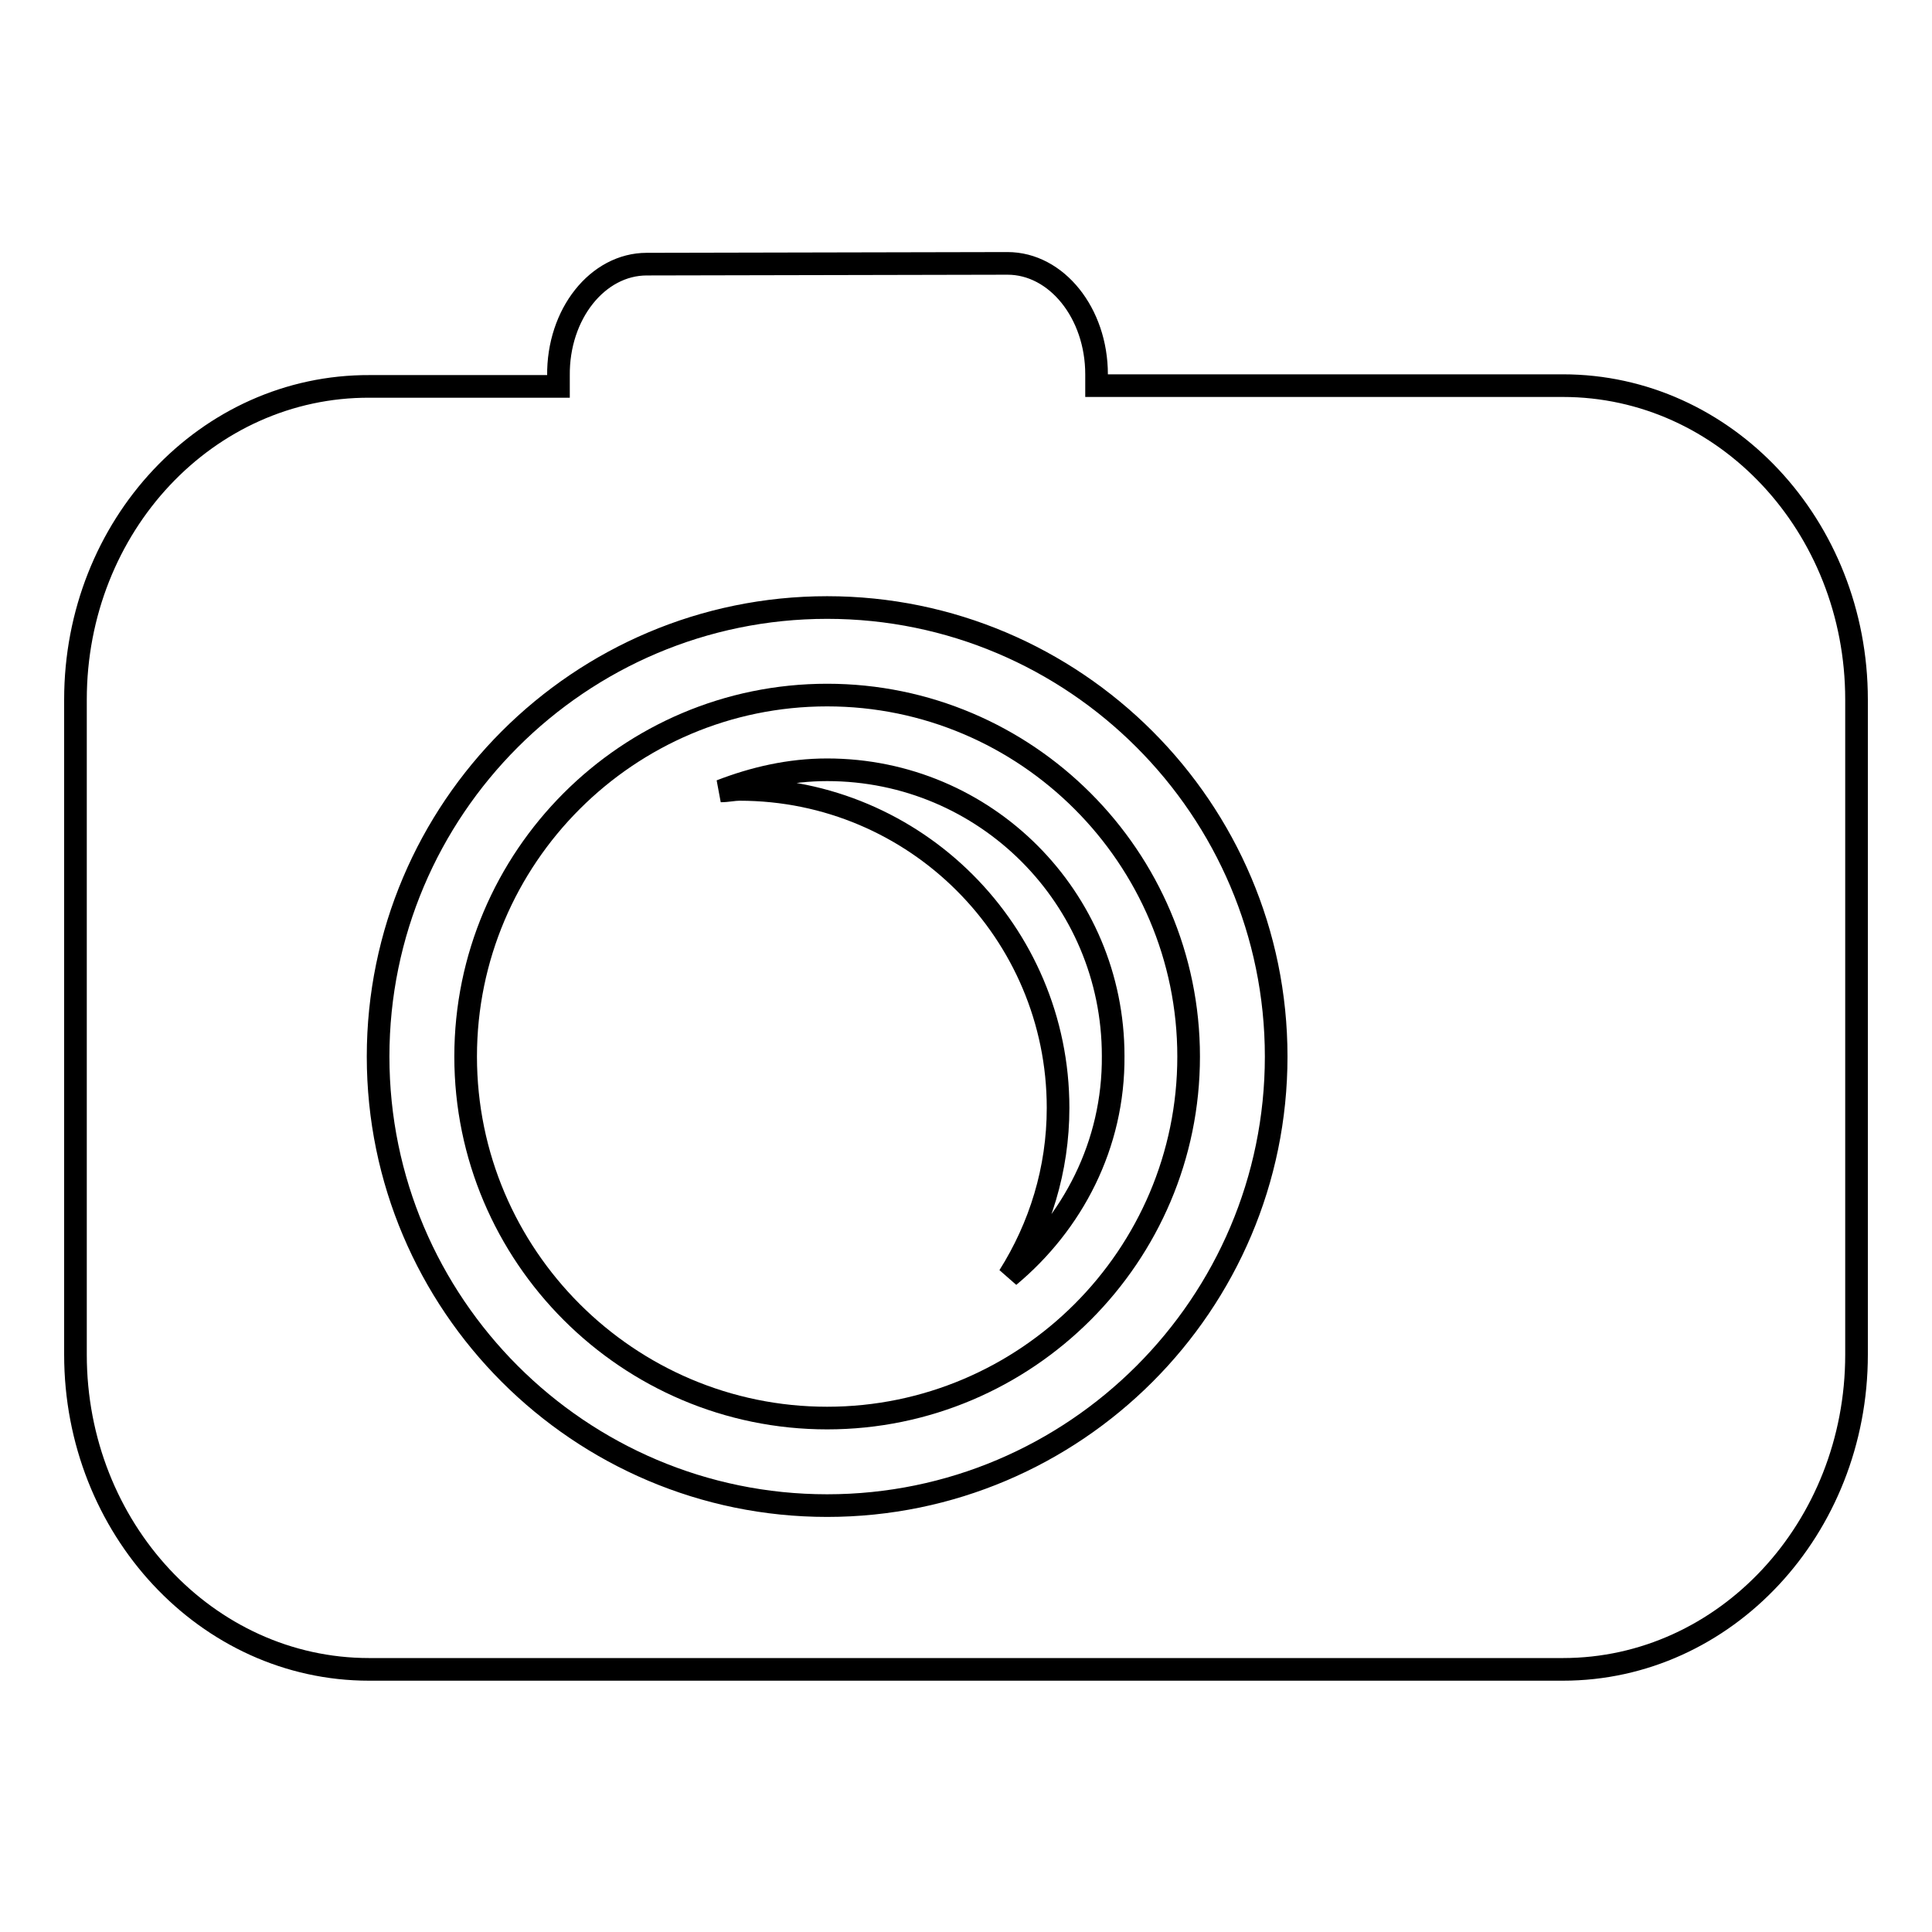
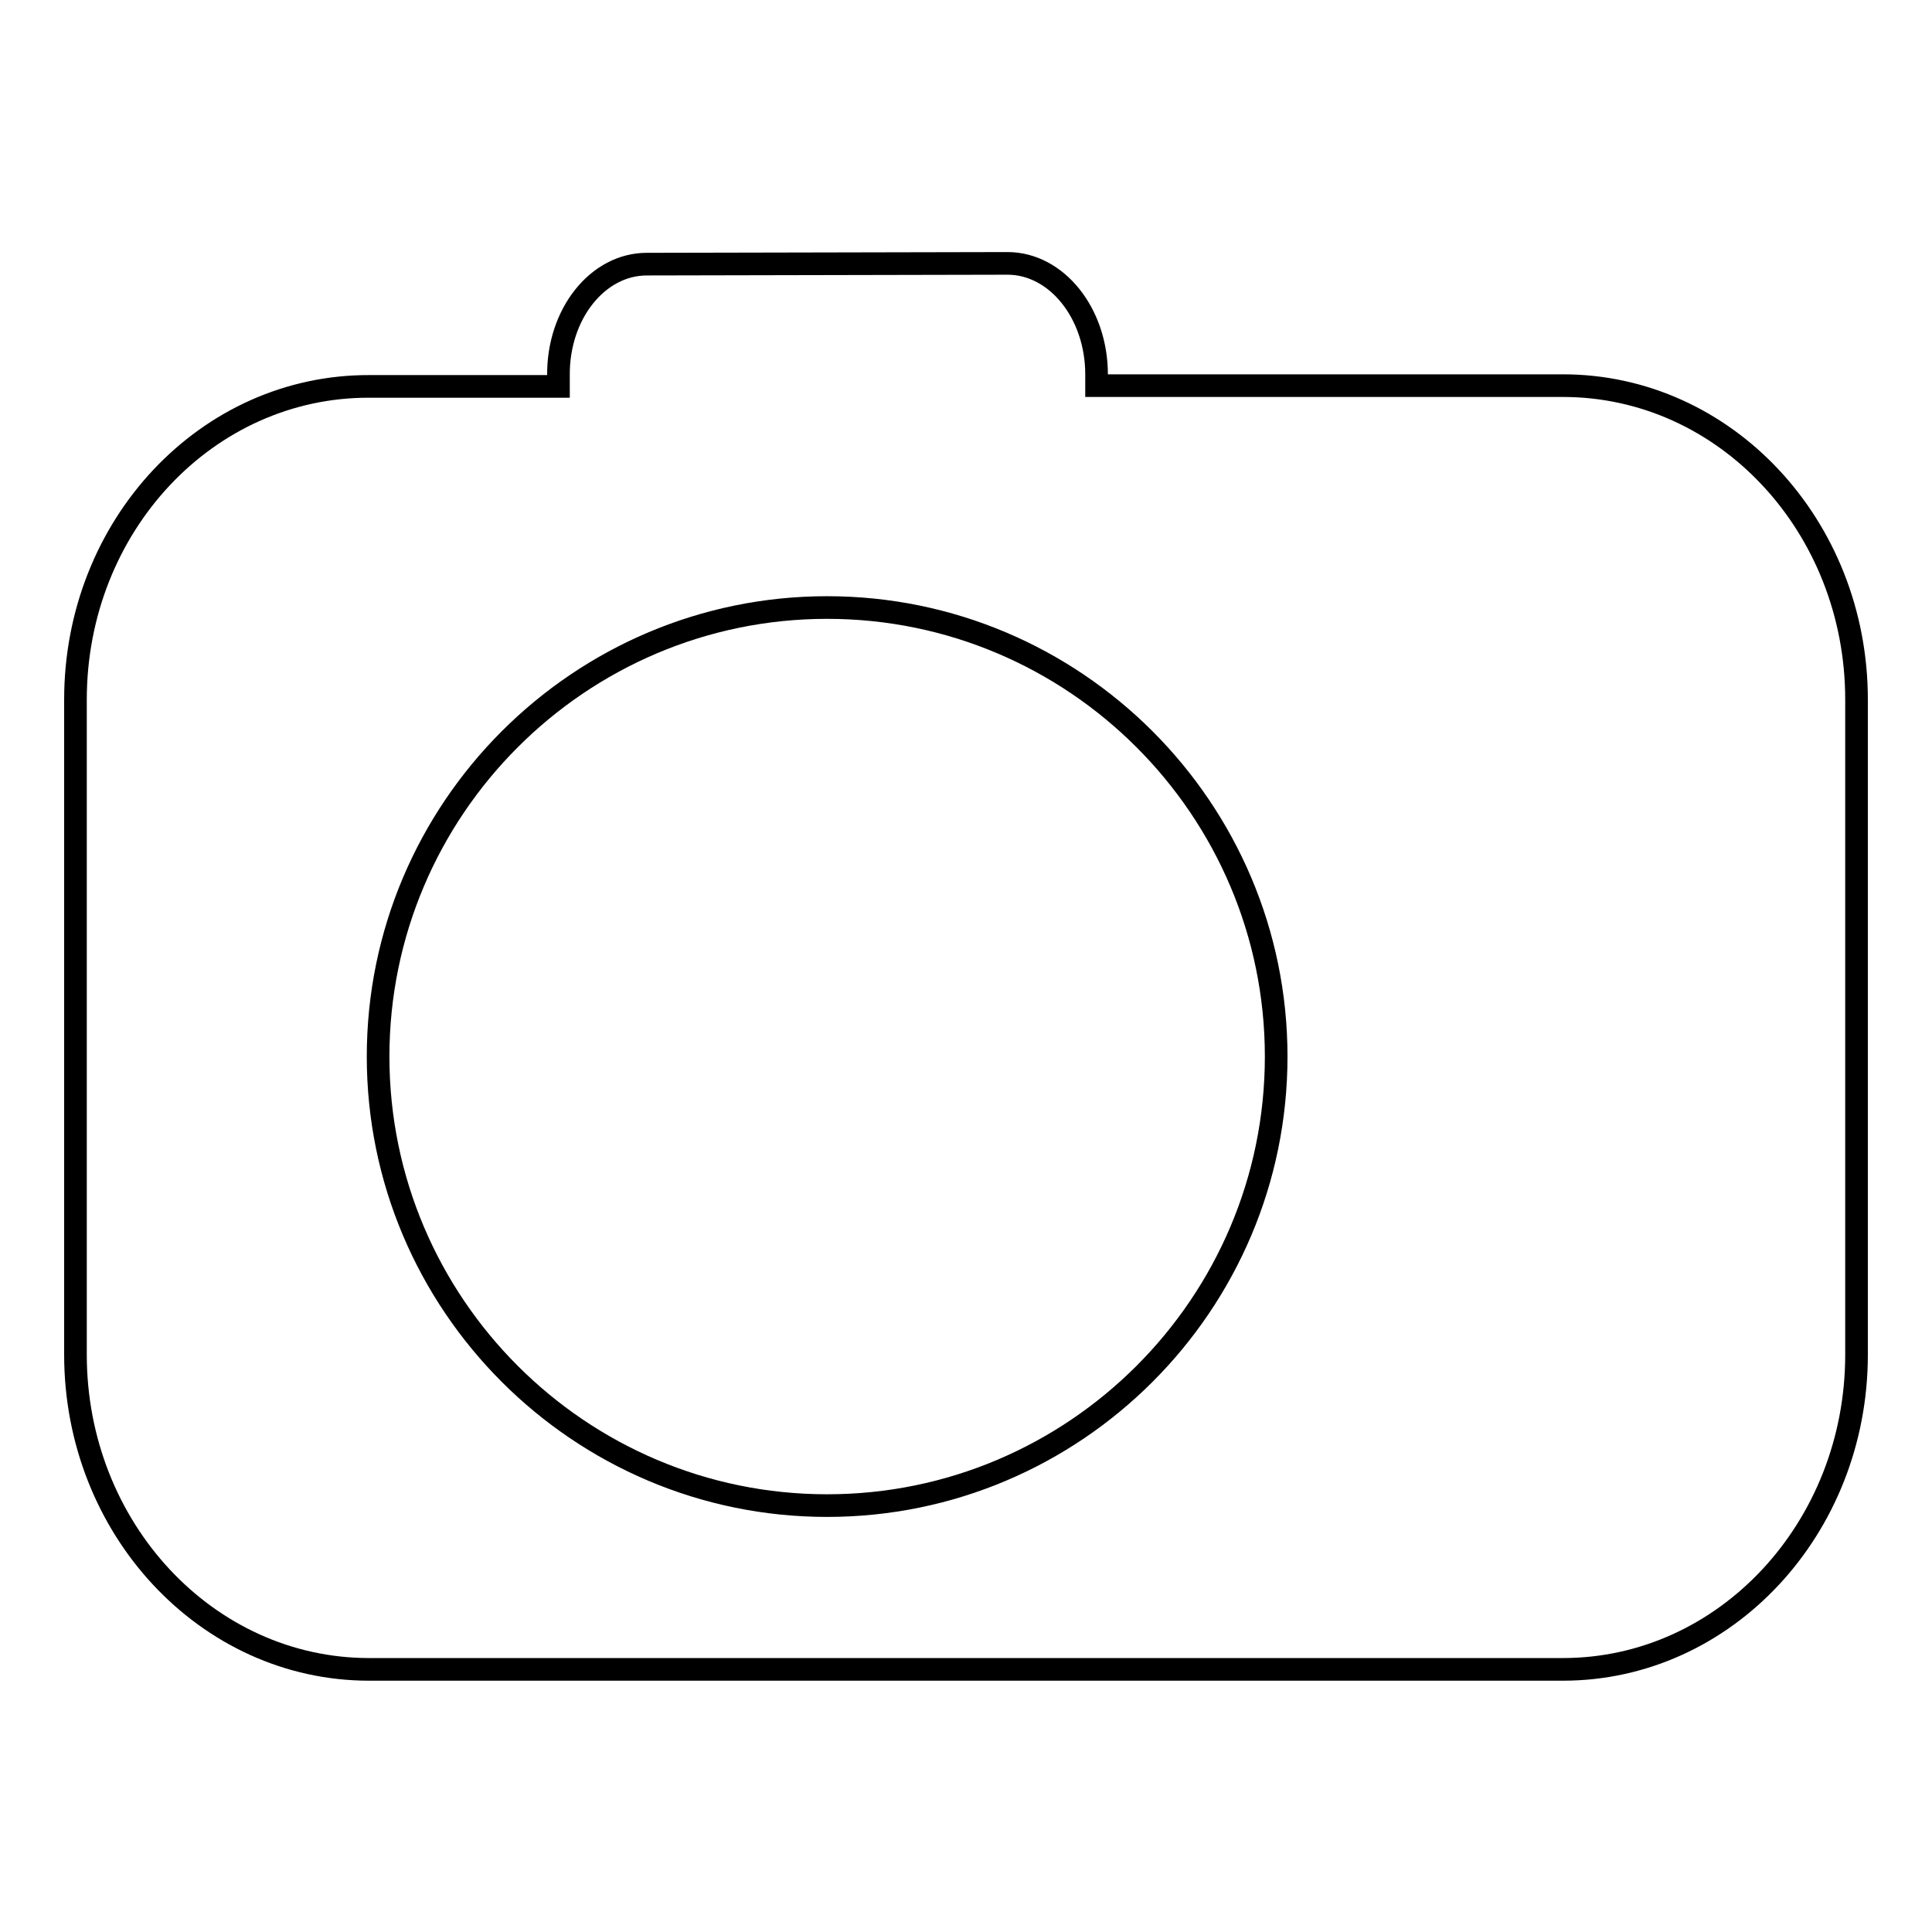
<svg xmlns="http://www.w3.org/2000/svg" version="1.1" x="0px" y="0px" viewBox="0 0 256 256" enable-background="new 0 0 256 256" xml:space="preserve">
  <g>
    <g>
      <g>
        <g>
-           <path stroke-width="3" fill-opacity="0" stroke="#000000" d="M109.6,92.1c-26.4,0-47.9,21.5-47.9,47.9s21.5,47.9,47.9,47.9c26.4,0,47.9-21.5,47.9-47.9C157.5,113.6,136,92.1,109.6,92.1z M133.7,169.1c4.1-6.5,6.5-14.1,6.5-22.3c0-23.3-18.9-42.2-42.2-42.2c-0.8,0-1.6,0.2-2.5,0.2c4.4-1.7,9.1-2.8,14.1-2.8c21,0,37.9,17,37.9,37.9C147.6,151.7,142.1,162.1,133.7,169.1z" />
          <path stroke-width="3" fill-opacity="0" stroke="#000000" d="M207.1,51.1h-61.8v-1.5c0-8.1-5.3-14.7-11.8-14.7l-47.8,0.1c-6.5,0-11.8,6.6-11.7,14.8v1.4h-25C27.4,51.1,10,69.7,10,92.7v86.8c0,23,17.4,41.7,38.9,41.7h158.2c21.5,0,38.9-18.7,38.9-41.7V92.7C246,69.7,228.6,51.1,207.1,51.1z M109.6,199.5c-32.8,0-59.5-26.7-59.5-59.5c0-32.8,26.7-59.5,59.5-59.5c32.8,0,59.5,26.7,59.5,59.5C169.1,172.8,142.4,199.5,109.6,199.5z" />
        </g>
      </g>
      <g />
      <g />
      <g />
      <g />
      <g />
      <g />
      <g />
      <g />
      <g />
      <g />
      <g />
      <g />
      <g />
      <g />
      <g />
    </g>
  </g>
</svg>